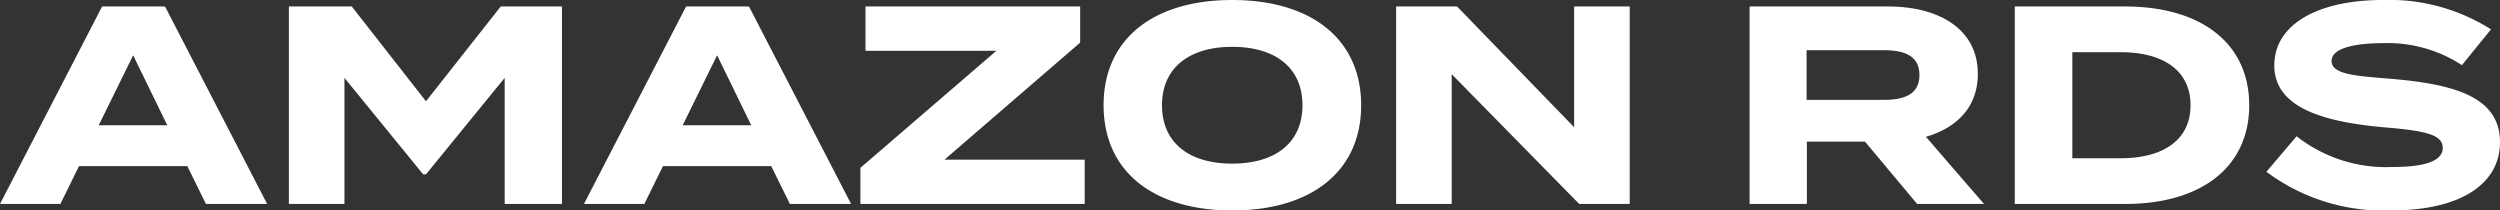
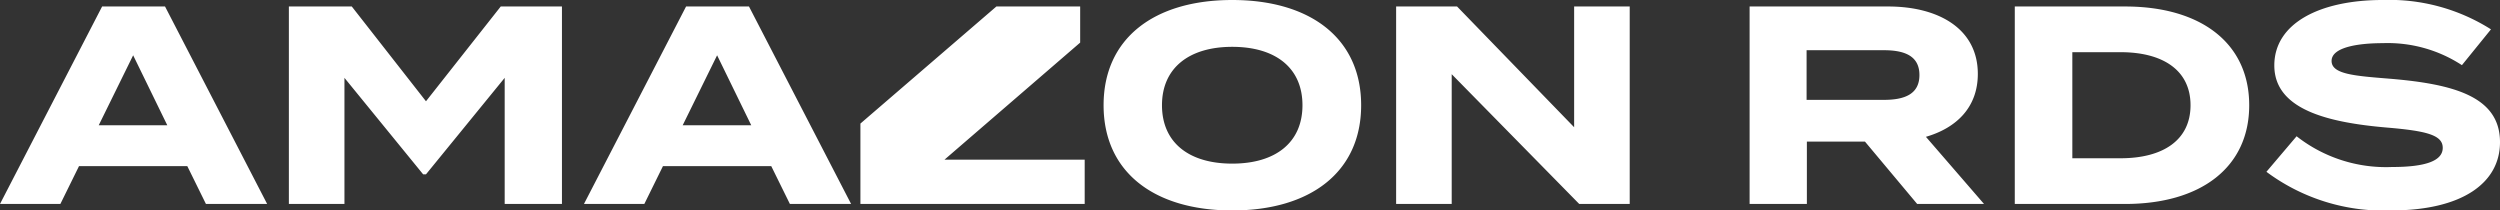
<svg xmlns="http://www.w3.org/2000/svg" width="177.24" height="14.92" viewBox="0 0 177.24 14.92">
  <rect x="0" y="0" width="177.24" height="14.92" fill="#333333" stroke="none" />
  <defs>
    <style>
      .cls-1 {
        fill: #fff;
      }
    </style>
  </defs>
-   <path id="graphic-rds-header-text-dark" class="cls-1" d="M353.61,19h4.34L350.71,5h-4.46l-7.24,14h4.28l1.32-2.68h7.68Zm-7.6-5.58,2.44-4.96,2.42,4.96ZM374.51,5l-5.3,6.72L363.95,5h-4.46V19h3.94V10.06l5.58,6.84h.2l5.58-6.84V19h4.06V5Zm20.5,14h4.34L392.11,5h-4.46l-7.24,14h4.28l1.32-2.68h7.68Zm-7.6-5.58,2.44-4.96,2.42,4.96ZM415.59,5H400.37V8.14h9.28l-9.64,8.3V19h15.9V15.86h-9.94l9.62-8.3Zm10.78,14.46c5.54,0,9.14-2.72,9.14-7.46s-3.6-7.46-9.14-7.46-9.12,2.72-9.12,7.46S420.83,19.46,426.37,19.46Zm0-3.32c-3.08,0-4.98-1.5-4.98-4.14s1.92-4.14,4.98-4.14c3.08,0,4.98,1.5,4.98,4.14S429.45,16.14,426.37,16.14ZM450.61,5v8.56L442.31,5h-4.32V19h3.94V9.8l9.04,9.2h3.58V5Zm29.06,14-4.12-4.76c2.2-.64,3.68-2.12,3.68-4.46,0-3.2-2.78-4.78-6.36-4.78h-9.82V19h4.06V14.58h4.12l3.7,4.42Zm-12.58-7.38V8.1h5.48c1.46,0,2.52.4,2.52,1.76s-1.06,1.76-2.52,1.76ZM489.67,5h-7.82V19h7.82c5.38,0,8.8-2.6,8.8-7S495.05,5,489.67,5Zm-.32,10.76h-3.42V8.24h3.42c3,0,4.96,1.28,4.96,3.76S492.35,15.76,489.35,15.76Zm19.08-5.64c-2.5-.2-4.12-.32-4.12-1.26,0-1,1.98-1.26,3.62-1.26a9.611,9.611,0,0,1,5.62,1.56l2.06-2.54a13.476,13.476,0,0,0-7.68-2.08c-4.44,0-7.68,1.64-7.68,4.64,0,3.12,3.78,4.04,7.94,4.4,2.88.24,4,.54,4,1.44,0,.92-1.2,1.36-3.6,1.36a10.267,10.267,0,0,1-6.76-2.18l-2.14,2.52a13.9,13.9,0,0,0,8.82,2.74c5.08,0,7.74-1.96,7.74-4.84C516.25,11.4,513.01,10.5,508.43,10.12Z" transform="translate(-339.01 -4.54)" />
+   <path id="graphic-rds-header-text-dark" class="cls-1" d="M353.61,19h4.34L350.71,5h-4.46l-7.24,14h4.28l1.32-2.68h7.68Zm-7.6-5.58,2.44-4.96,2.42,4.96ZM374.51,5l-5.3,6.72L363.95,5h-4.46V19h3.94V10.06l5.58,6.84h.2l5.58-6.84V19h4.06V5Zm20.5,14h4.34L392.11,5h-4.46l-7.24,14h4.28l1.32-2.68h7.68Zm-7.6-5.58,2.44-4.96,2.42,4.96ZM415.59,5H400.37h9.28l-9.64,8.3V19h15.9V15.86h-9.94l9.62-8.3Zm10.78,14.46c5.54,0,9.14-2.72,9.14-7.46s-3.6-7.46-9.14-7.46-9.12,2.72-9.12,7.46S420.83,19.46,426.37,19.46Zm0-3.32c-3.08,0-4.98-1.5-4.98-4.14s1.92-4.14,4.98-4.14c3.08,0,4.98,1.5,4.98,4.14S429.45,16.14,426.37,16.14ZM450.61,5v8.56L442.31,5h-4.32V19h3.94V9.8l9.04,9.2h3.58V5Zm29.06,14-4.12-4.76c2.2-.64,3.68-2.12,3.68-4.46,0-3.2-2.78-4.78-6.36-4.78h-9.82V19h4.06V14.58h4.12l3.7,4.42Zm-12.58-7.38V8.1h5.48c1.46,0,2.52.4,2.52,1.76s-1.06,1.76-2.52,1.76ZM489.67,5h-7.82V19h7.82c5.38,0,8.8-2.6,8.8-7S495.05,5,489.67,5Zm-.32,10.76h-3.42V8.24h3.42c3,0,4.96,1.28,4.96,3.76S492.35,15.76,489.35,15.76Zm19.08-5.64c-2.5-.2-4.12-.32-4.12-1.26,0-1,1.98-1.26,3.62-1.26a9.611,9.611,0,0,1,5.62,1.56l2.06-2.54a13.476,13.476,0,0,0-7.68-2.08c-4.44,0-7.68,1.64-7.68,4.64,0,3.12,3.78,4.04,7.94,4.4,2.88.24,4,.54,4,1.44,0,.92-1.2,1.36-3.6,1.36a10.267,10.267,0,0,1-6.76-2.18l-2.14,2.52a13.9,13.9,0,0,0,8.82,2.74c5.08,0,7.74-1.96,7.74-4.84C516.25,11.4,513.01,10.5,508.43,10.12Z" transform="translate(-339.01 -4.54)" />
</svg>